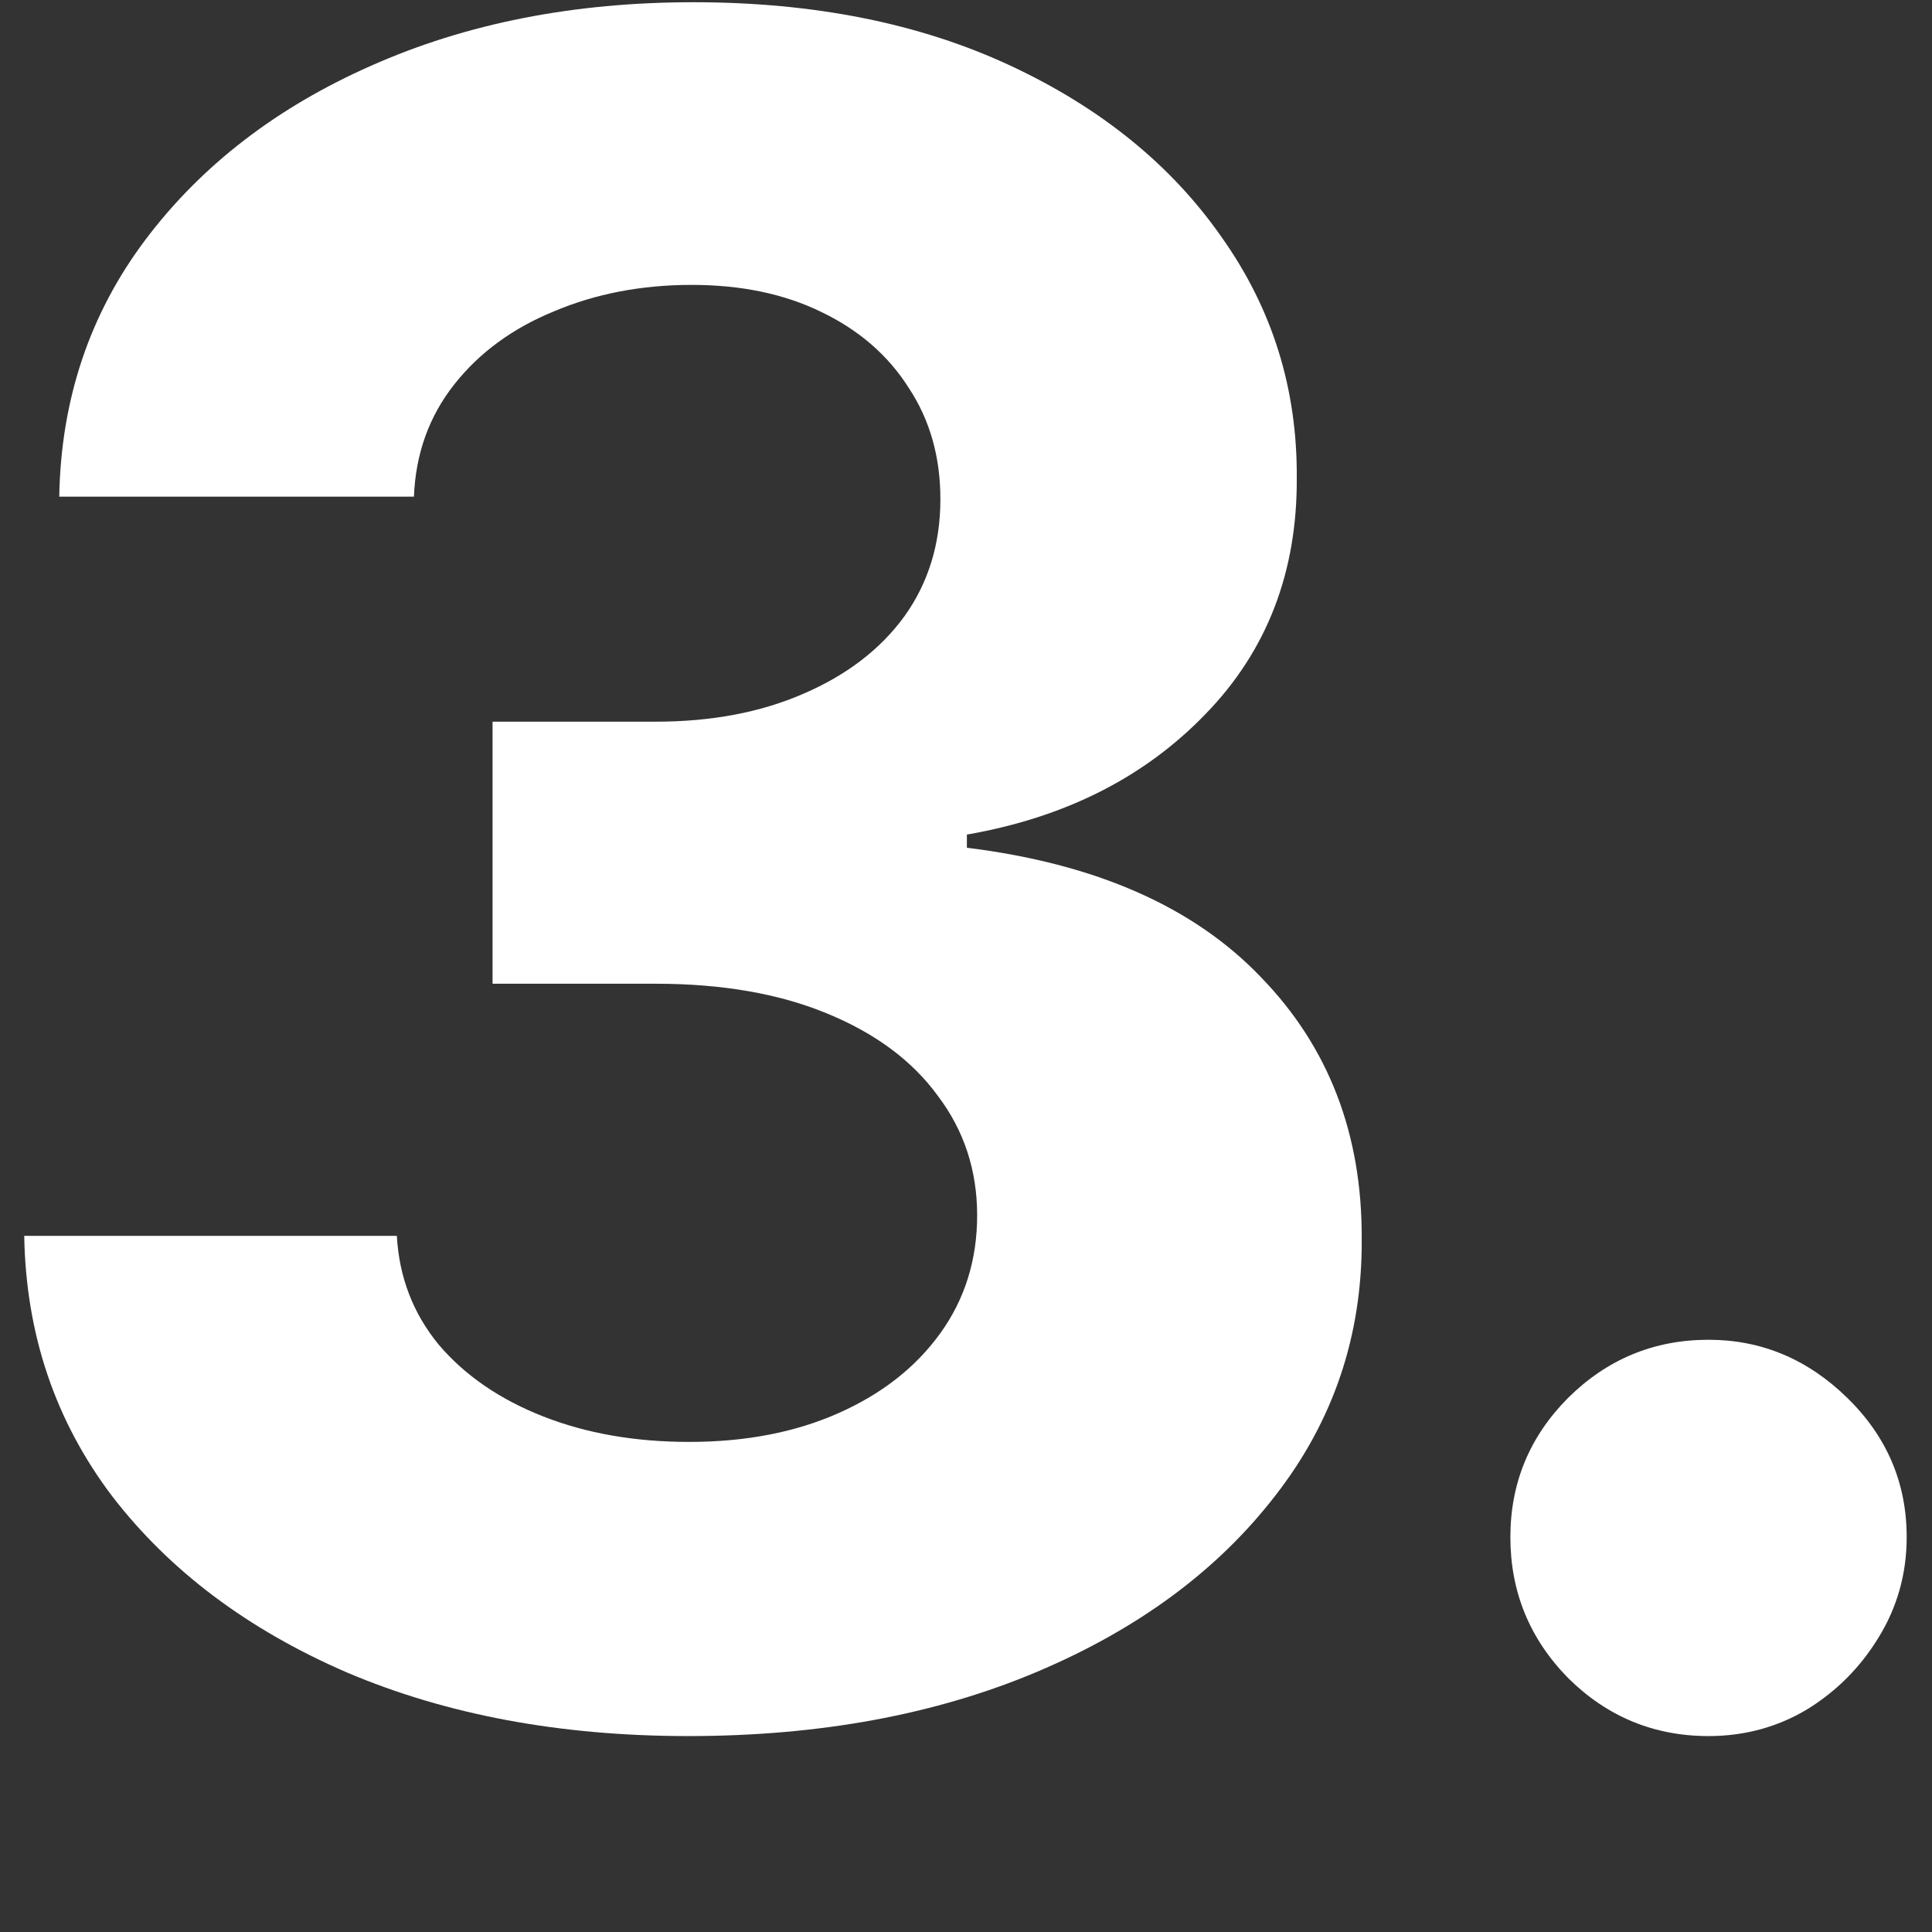
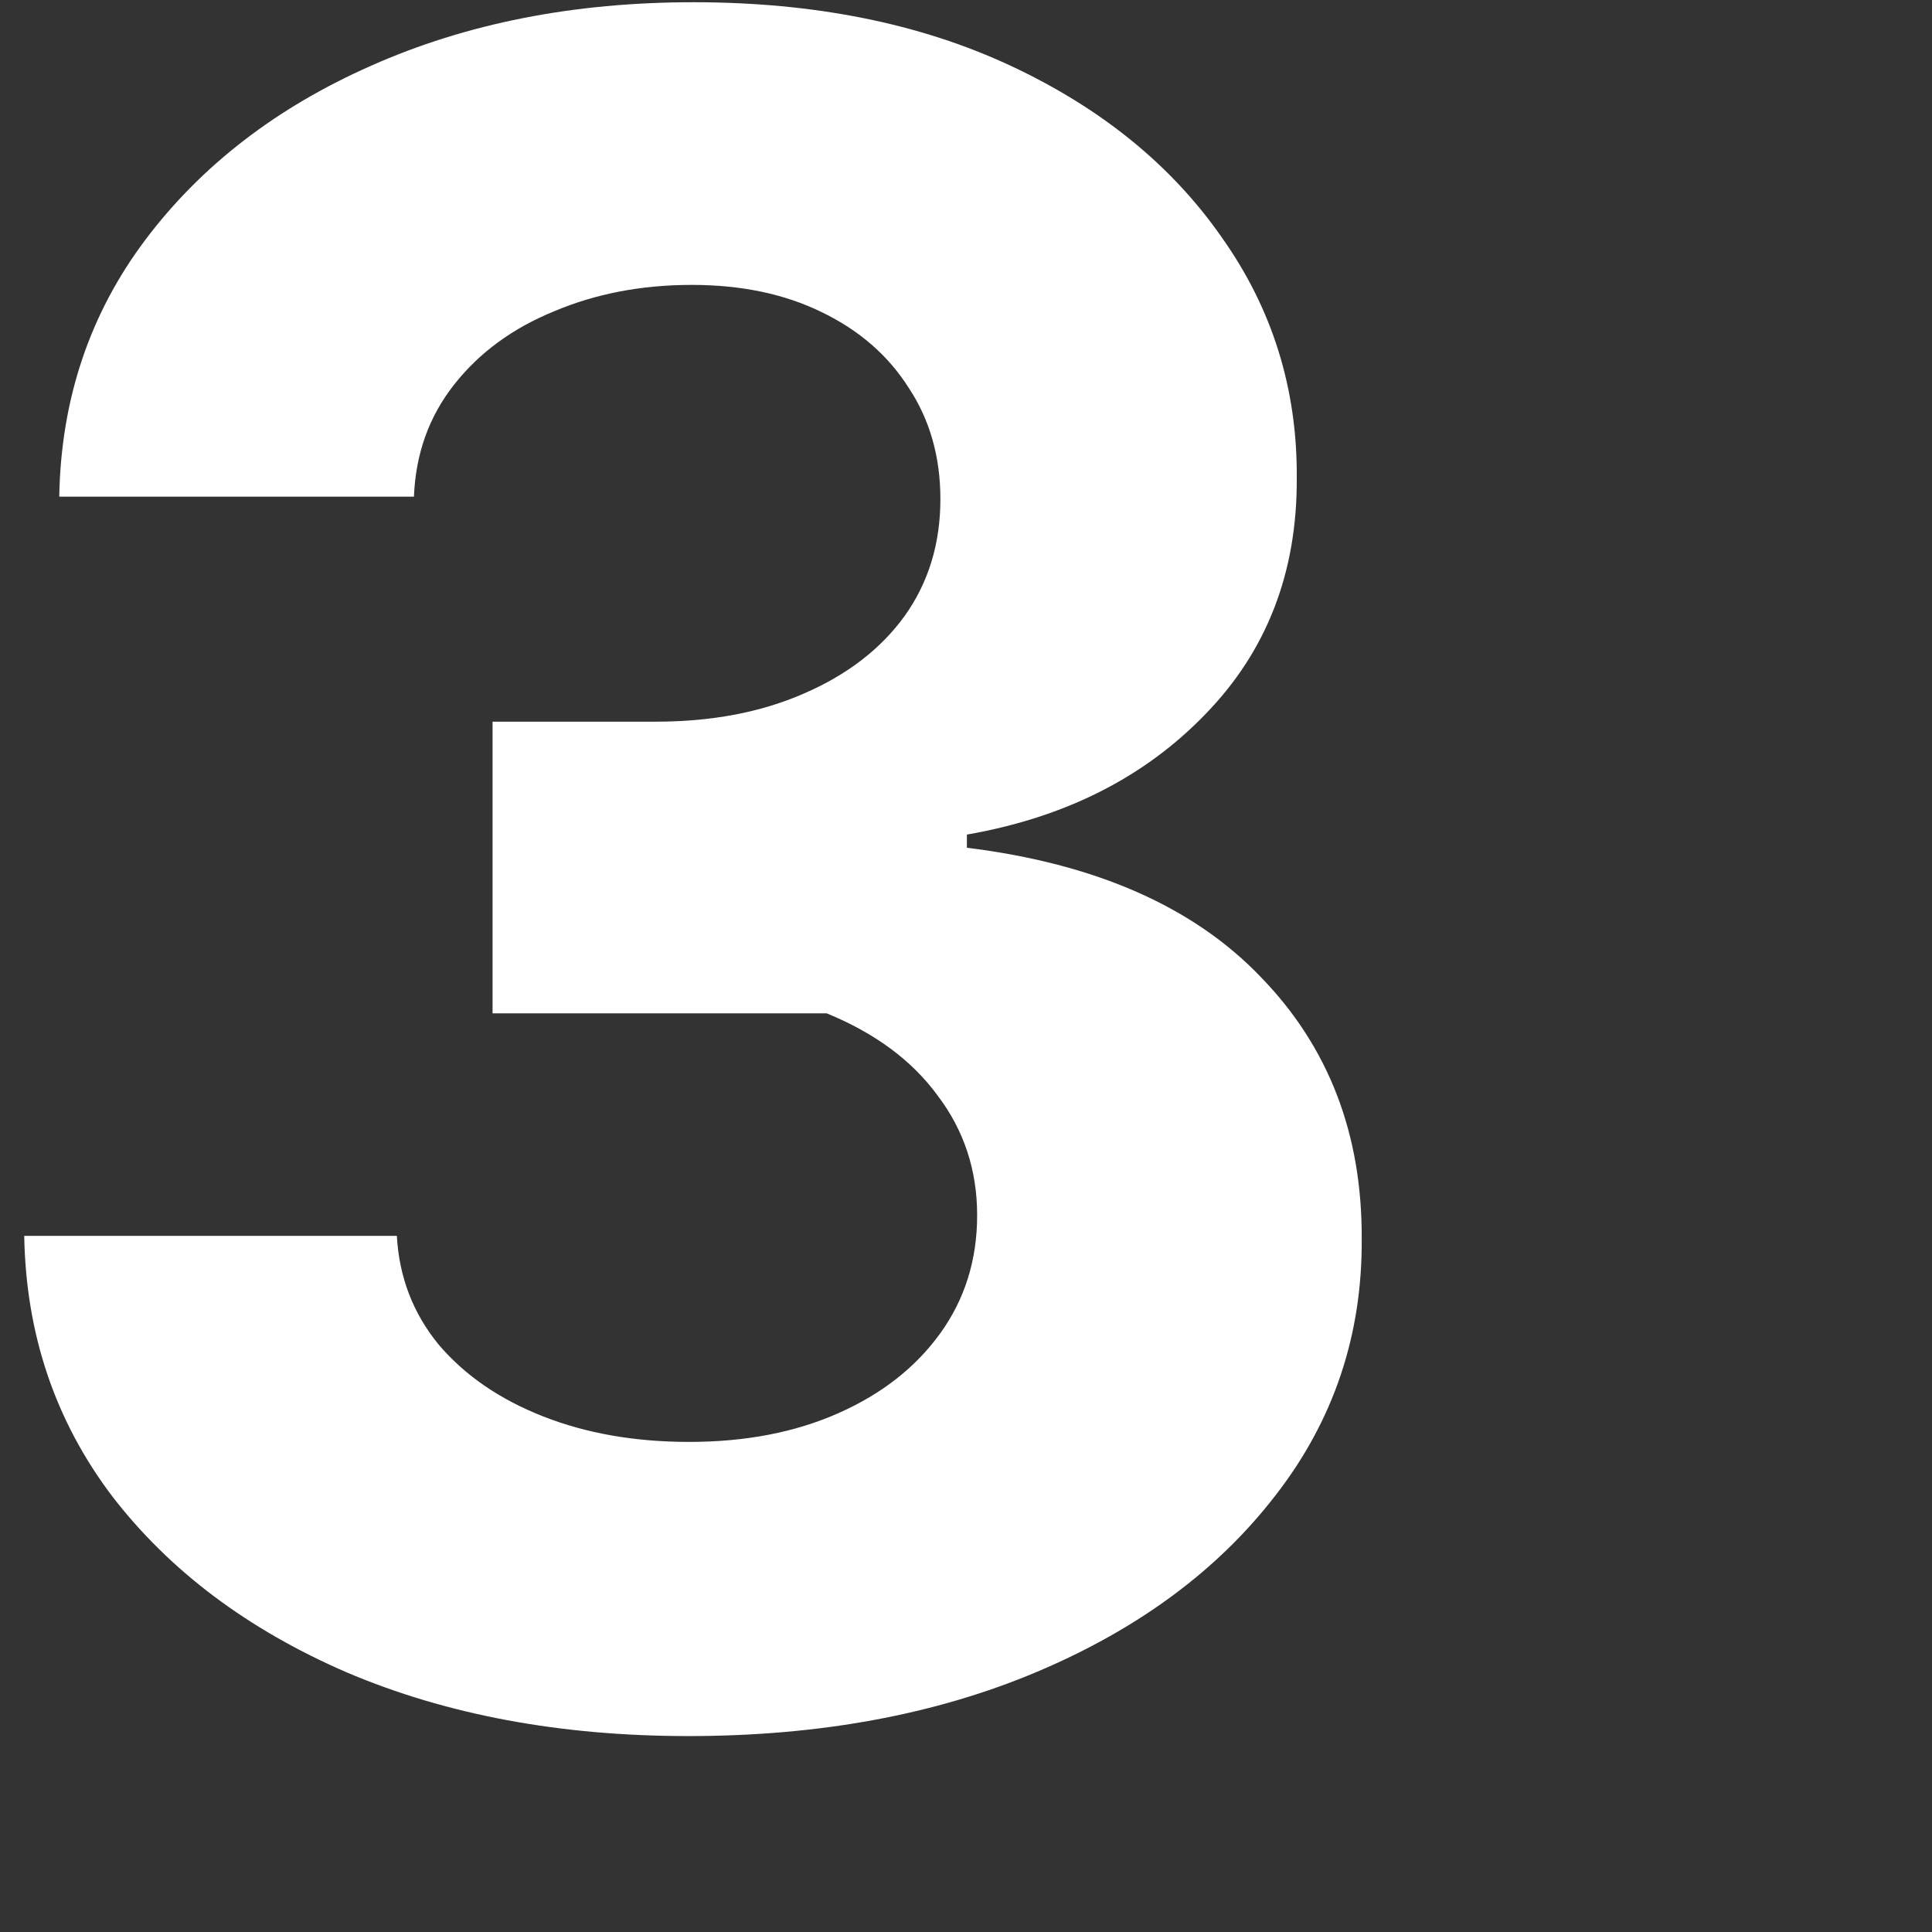
<svg xmlns="http://www.w3.org/2000/svg" width="39" height="39" viewBox="0 0 39 39" fill="none">
  <rect x="0" y="0" width="39" height="39" fill="#333333" stroke="none" />
-   <path d="M34.489 35.045C33.389 35.045 32.444 34.655 31.655 33.874C30.878 33.082 30.489 32.133 30.489 31.029C30.489 29.935 30.878 28.998 31.655 28.217C32.444 27.436 33.389 27.045 34.489 27.045C35.555 27.045 36.489 27.436 37.289 28.217C38.089 28.998 38.489 29.935 38.489 31.029C38.489 31.765 38.3 32.44 37.922 33.054C37.555 33.656 37.072 34.142 36.472 34.51C35.872 34.867 35.211 35.045 34.489 35.045Z" fill="white" />
-   <path d="M13.894 35.045C11.317 35.045 9.023 34.618 7.01 33.764C5.009 32.9 3.427 31.713 2.266 30.205C1.115 28.685 0.523 26.933 0.489 24.948H8.011C8.057 25.78 8.338 26.512 8.856 27.144C9.385 27.765 10.087 28.247 10.961 28.591C11.835 28.935 12.818 29.107 13.911 29.107C15.05 29.107 16.056 28.913 16.93 28.524C17.804 28.136 18.488 27.599 18.983 26.911C19.478 26.223 19.725 25.43 19.725 24.532C19.725 23.623 19.46 22.819 18.931 22.12C18.414 21.41 17.666 20.856 16.689 20.456C15.722 20.057 14.572 19.858 13.238 19.858H9.943V14.568H13.238C14.365 14.568 15.36 14.379 16.223 14.002C17.097 13.625 17.775 13.104 18.259 12.438C18.742 11.762 18.983 10.975 18.983 10.076C18.983 9.222 18.77 8.474 18.345 7.831C17.931 7.176 17.344 6.666 16.585 6.3C15.837 5.934 14.963 5.751 13.963 5.751C12.951 5.751 12.025 5.929 11.185 6.284C10.345 6.627 9.673 7.121 9.167 7.764C8.66 8.407 8.39 9.161 8.356 10.026H1.196C1.23 8.063 1.811 6.333 2.938 4.836C4.066 3.339 5.584 2.169 7.493 1.326C9.414 0.472 11.582 0.045 13.997 0.045C16.436 0.045 18.569 0.472 20.398 1.326C22.227 2.18 23.647 3.334 24.659 4.786C25.683 6.228 26.189 7.847 26.177 9.644C26.189 11.551 25.573 13.143 24.331 14.418C23.101 15.693 21.496 16.503 19.518 16.847V17.113C22.117 17.434 24.096 18.305 25.453 19.725C26.821 21.133 27.5 22.896 27.488 25.015C27.5 26.955 26.919 28.68 25.746 30.188C24.584 31.696 22.98 32.883 20.933 33.748C18.885 34.613 16.539 35.045 13.894 35.045Z" fill="white" />
+   <path d="M13.894 35.045C11.317 35.045 9.023 34.618 7.01 33.764C5.009 32.9 3.427 31.713 2.266 30.205C1.115 28.685 0.523 26.933 0.489 24.948H8.011C8.057 25.78 8.338 26.512 8.856 27.144C9.385 27.765 10.087 28.247 10.961 28.591C11.835 28.935 12.818 29.107 13.911 29.107C15.05 29.107 16.056 28.913 16.93 28.524C17.804 28.136 18.488 27.599 18.983 26.911C19.478 26.223 19.725 25.43 19.725 24.532C19.725 23.623 19.46 22.819 18.931 22.12C18.414 21.41 17.666 20.856 16.689 20.456H9.943V14.568H13.238C14.365 14.568 15.36 14.379 16.223 14.002C17.097 13.625 17.775 13.104 18.259 12.438C18.742 11.762 18.983 10.975 18.983 10.076C18.983 9.222 18.77 8.474 18.345 7.831C17.931 7.176 17.344 6.666 16.585 6.3C15.837 5.934 14.963 5.751 13.963 5.751C12.951 5.751 12.025 5.929 11.185 6.284C10.345 6.627 9.673 7.121 9.167 7.764C8.66 8.407 8.39 9.161 8.356 10.026H1.196C1.23 8.063 1.811 6.333 2.938 4.836C4.066 3.339 5.584 2.169 7.493 1.326C9.414 0.472 11.582 0.045 13.997 0.045C16.436 0.045 18.569 0.472 20.398 1.326C22.227 2.18 23.647 3.334 24.659 4.786C25.683 6.228 26.189 7.847 26.177 9.644C26.189 11.551 25.573 13.143 24.331 14.418C23.101 15.693 21.496 16.503 19.518 16.847V17.113C22.117 17.434 24.096 18.305 25.453 19.725C26.821 21.133 27.5 22.896 27.488 25.015C27.5 26.955 26.919 28.68 25.746 30.188C24.584 31.696 22.98 32.883 20.933 33.748C18.885 34.613 16.539 35.045 13.894 35.045Z" fill="white" />
</svg>